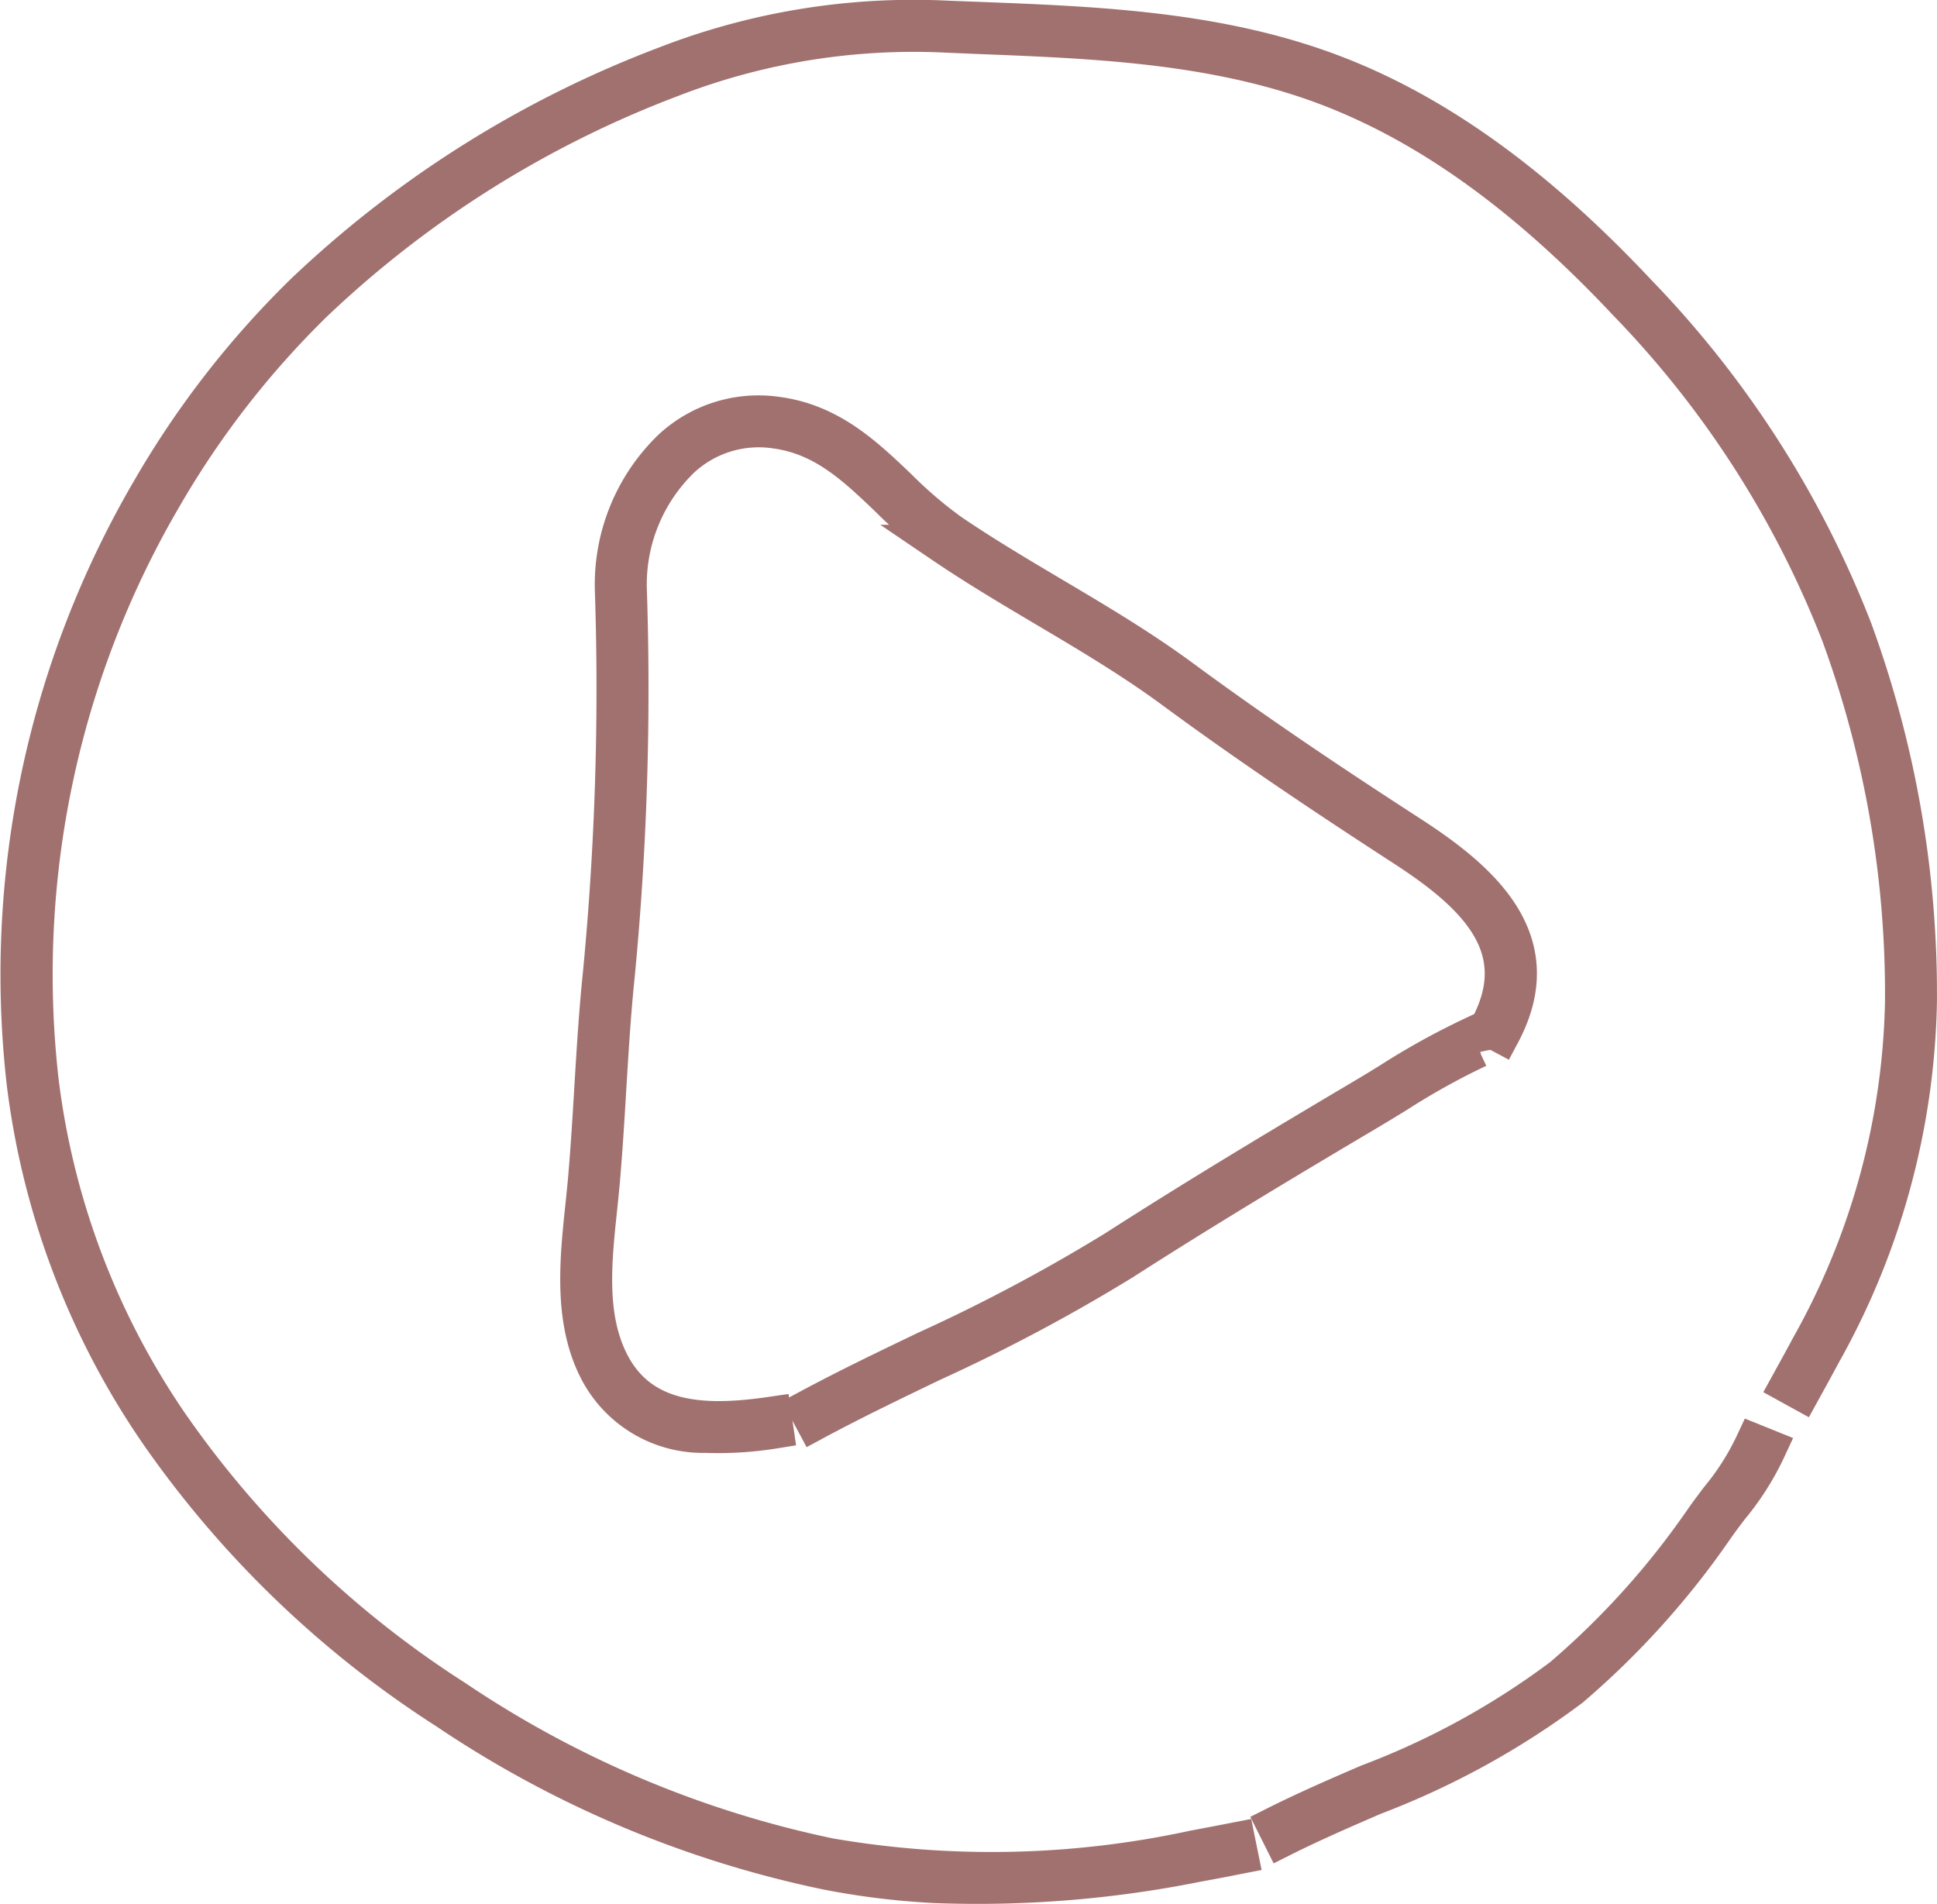
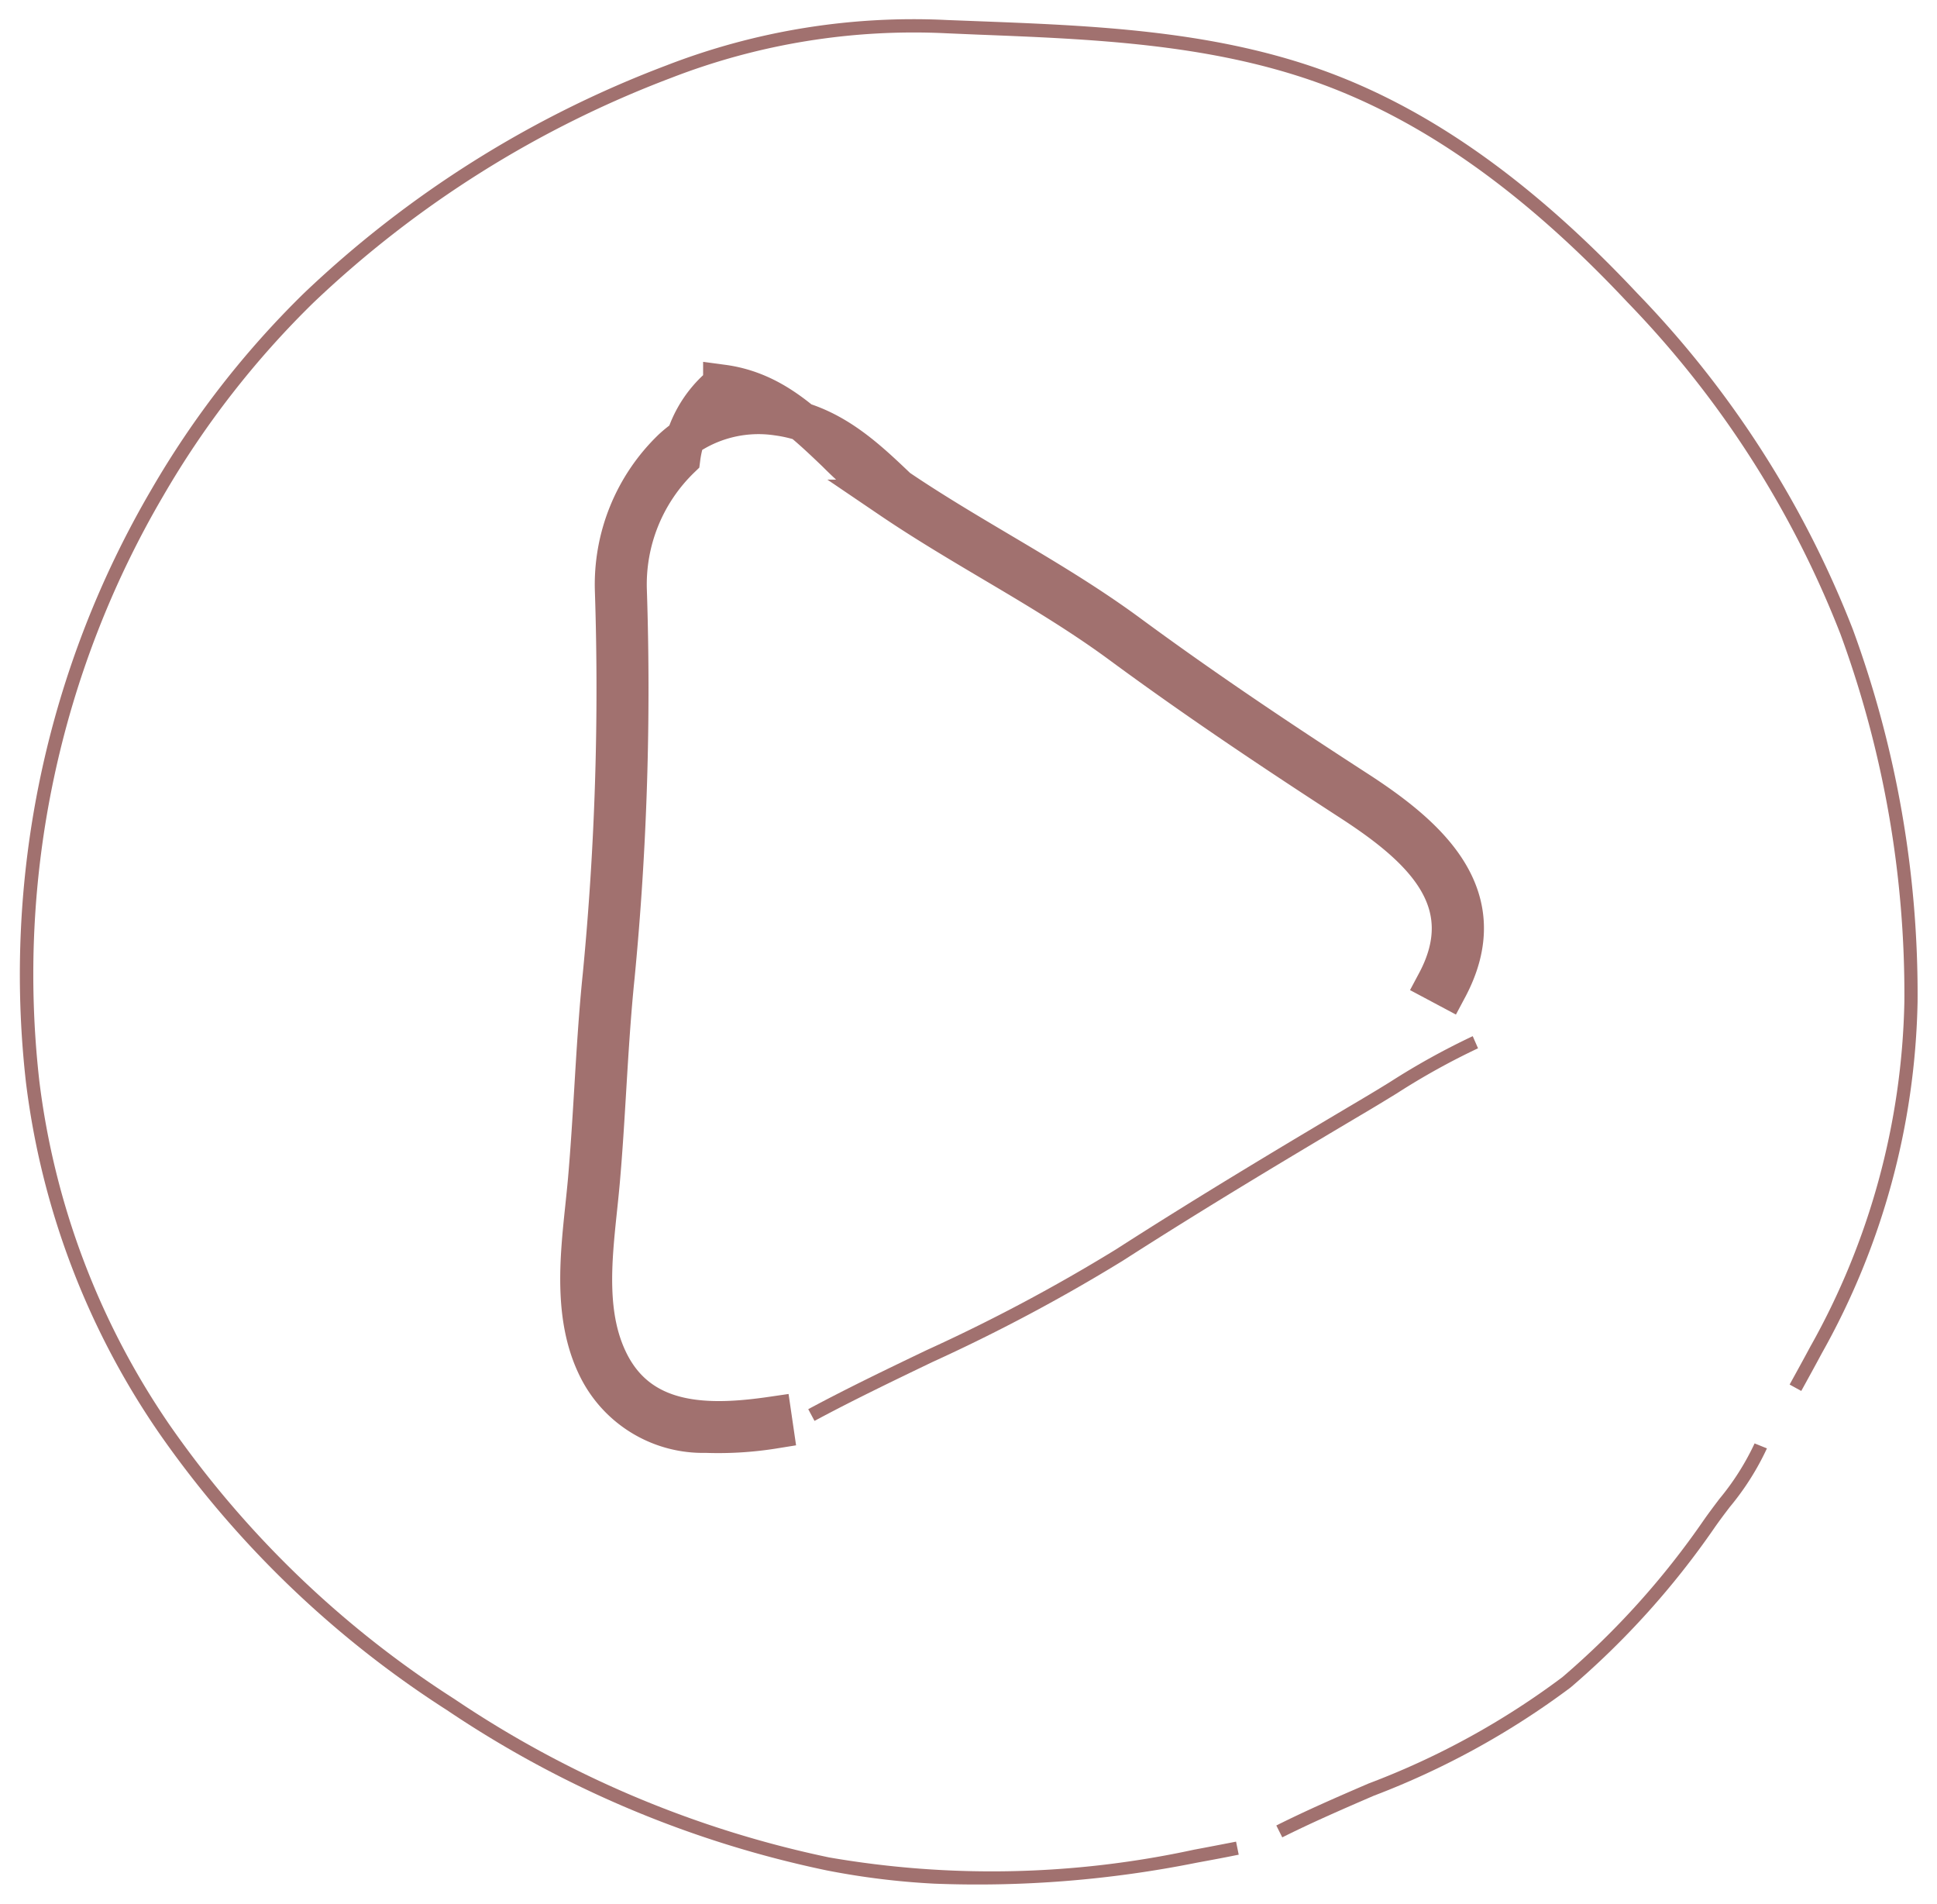
<svg xmlns="http://www.w3.org/2000/svg" width="72.894" height="71.648" viewBox="0 0 72.894 71.648">
  <g transform="translate(-1117.977 -3563.648)">
-     <path d="M0,0A4.428,4.428,0,0,1-4.055-2.419c-.95-1.864-.714-4.114-.505-6.1.035-.338.07-.672.1-1,.1-1.148.172-2.32.24-3.452.085-1.407.172-2.861.32-4.29a112.2,112.2,0,0,0,.456-14.436,7.1,7.1,0,0,1,2.177-5.366,4.8,4.8,0,0,1,3.955-1.216c1.979.264,3.281,1.506,4.541,2.707a15.991,15.991,0,0,0,1.993,1.7c1.24.841,2.549,1.617,3.814,2.367,1.626.964,3.307,1.96,4.873,3.113,3.038,2.238,6.068,4.24,8.632,5.9,2.7,1.752,5.214,4.006,3.382,7.443l-.441-.235c1.637-3.072-.577-5.078-3.213-6.788-2.57-1.668-5.608-3.675-8.657-5.921-1.545-1.138-3.215-2.128-4.831-3.085-1.272-.754-2.587-1.534-3.84-2.384a16.38,16.38,0,0,1-2.057-1.754c-1.257-1.2-2.444-2.331-4.262-2.573A4.307,4.307,0,0,0-.934-36.689a6.591,6.591,0,0,0-2.011,4.981,112.474,112.474,0,0,1-.459,14.5c-.146,1.418-.233,2.867-.318,4.268-.068,1.136-.139,2.311-.241,3.466-.029.328-.064.664-.1,1.006-.211,2.01-.43,4.089.454,5.821C-2.4-.284.154-.317,2.5-.66l.073.5A13.189,13.189,0,0,1,0,0" transform="translate(1144.537 3617.585)" fill="#a1716f" />
    <path d="M0,0-.236-.441C1.232-1.23,2.745-1.956,4.209-2.658a65.441,65.441,0,0,0,7.126-3.789c3.232-2.076,6.487-4.018,9.284-5.675.351-.208.7-.419,1.041-.631a27.389,27.389,0,0,1,3.11-1.723l.2.456a26.694,26.694,0,0,0-3.052,1.694c-.346.212-.694.425-1.046.634C18.081-10.037,14.83-8.1,11.6-6.026a65.988,65.988,0,0,1-7.18,3.819C2.967-1.507,1.458-.784,0,0" transform="translate(1148.629 3617.111)" fill="#a1716f" />
-     <path d="M0,0-.236-.441C1.232-1.23,2.745-1.956,4.209-2.658a65.441,65.441,0,0,0,7.126-3.789c3.232-2.076,6.487-4.018,9.284-5.675.351-.208.7-.419,1.041-.631a27.389,27.389,0,0,1,3.11-1.723l.2.456a26.694,26.694,0,0,0-3.052,1.694c-.346.212-.694.425-1.046.634C18.081-10.037,14.83-8.1,11.6-6.026a65.988,65.988,0,0,1-7.18,3.819C2.967-1.507,1.458-.784,0,0Z" transform="translate(1148.629 3617.111)" fill="none" stroke="#a1716f" stroke-width="1.458" />
    <path d="M0,0A28.7,28.7,0,0,1-4.05-.5,40.3,40.3,0,0,1-18.333-6.527,38.453,38.453,0,0,1-29.18-16.969a29.609,29.609,0,0,1-5-13.185,36.1,36.1,0,0,1,4.726-22.31,34.507,34.507,0,0,1,5.737-7.379,40.539,40.539,0,0,1,13.627-8.566A25.731,25.731,0,0,1,.476-70.122l1.145.044c4.272.164,8.689.333,12.852,1.794,4.075,1.431,7.993,4.19,11.977,8.435A37.995,37.995,0,0,1,34.576-47.18a39.854,39.854,0,0,1,2.431,14,28.044,28.044,0,0,1-3.6,13.217c-.255.477-.516.95-.777,1.424l-.438-.241c.26-.472.52-.943.774-1.418a27.568,27.568,0,0,0,3.544-12.986,39.318,39.318,0,0,0-2.4-13.818,37.476,37.476,0,0,0-8.021-12.5c-3.928-4.186-7.781-6.9-11.779-8.306-4.092-1.436-8.47-1.6-12.705-1.766L.455-69.623A25.237,25.237,0,0,0-9.9-67.944a40.065,40.065,0,0,0-13.464,8.461,33.988,33.988,0,0,0-5.653,7.274,35.594,35.594,0,0,0-4.66,22A29.108,29.108,0,0,0-28.767-17.25a37.951,37.951,0,0,0,10.708,10.3A39.81,39.81,0,0,0-3.953-.987,35.927,35.927,0,0,0,9.781-1.279c.491-.091.981-.186,1.471-.281l.108-.021.1.491-.108.021c-.491.1-.982.19-1.475.281A41.905,41.905,0,0,1,0,0" transform="translate(1153.133 3634.523)" fill="#a1716f" />
    <path d="M0,0-.224-.447C.923-1.022,2.1-1.532,3.246-2.026a29.524,29.524,0,0,0,7.292-4,30.621,30.621,0,0,0,5.326-5.914c.18-.258.379-.521.581-.789a9.737,9.737,0,0,0,1.33-2.094l.464.187a10.1,10.1,0,0,1-1.4,2.209c-.2.262-.394.52-.57.773a31.178,31.178,0,0,1-5.42,6.015A30.358,30.358,0,0,1,3.445-1.567C2.309-1.076,1.134-.568,0,0" transform="translate(1166.232 3632.781)" fill="#a1716f" />
-     <path d="M0,0-.224-.447C.923-1.022,2.1-1.532,3.246-2.026a29.524,29.524,0,0,0,7.292-4,30.621,30.621,0,0,0,5.326-5.914c.18-.258.379-.521.581-.789a9.737,9.737,0,0,0,1.33-2.094l.464.187a10.1,10.1,0,0,1-1.4,2.209c-.2.262-.394.52-.57.773a31.178,31.178,0,0,1-5.42,6.015A30.358,30.358,0,0,1,3.445-1.567C2.309-1.076,1.134-.568,0,0Z" transform="translate(1166.232 3632.781)" fill="none" stroke="#a1716f" stroke-width="1.458" />
-     <path d="M0,0H72.871V-71.648H0Z" transform="translate(1118 3635.296)" fill="none" />
-     <path d="M0,0A28.7,28.7,0,0,1-4.05-.5,40.3,40.3,0,0,1-18.333-6.527,38.453,38.453,0,0,1-29.18-16.969a29.609,29.609,0,0,1-5-13.185,36.1,36.1,0,0,1,4.726-22.31,34.507,34.507,0,0,1,5.737-7.379,40.539,40.539,0,0,1,13.627-8.566A25.731,25.731,0,0,1,.476-70.122l1.145.044c4.272.164,8.689.333,12.852,1.794,4.075,1.431,7.993,4.19,11.977,8.435A37.995,37.995,0,0,1,34.576-47.18a39.854,39.854,0,0,1,2.431,14,28.044,28.044,0,0,1-3.6,13.217c-.255.477-.516.95-.777,1.424l-.438-.241c.26-.472.52-.943.774-1.418a27.568,27.568,0,0,0,3.544-12.986,39.318,39.318,0,0,0-2.4-13.818,37.476,37.476,0,0,0-8.021-12.5c-3.928-4.186-7.781-6.9-11.779-8.306-4.092-1.436-8.47-1.6-12.705-1.766L.455-69.623A25.237,25.237,0,0,0-9.9-67.944a40.065,40.065,0,0,0-13.464,8.461,33.988,33.988,0,0,0-5.653,7.274,35.594,35.594,0,0,0-4.66,22A29.108,29.108,0,0,0-28.767-17.25a37.951,37.951,0,0,0,10.708,10.3A39.81,39.81,0,0,0-3.953-.987,35.927,35.927,0,0,0,9.781-1.279c.491-.091.981-.186,1.471-.281l.108-.021.1.491-.108.021c-.491.1-.982.19-1.475.281A41.905,41.905,0,0,1,0,0Z" transform="translate(1153.133 3634.523)" fill="none" stroke="#a1716f" stroke-width="1.458" />
-     <path d="M0,0A4.428,4.428,0,0,1-4.055-2.419c-.95-1.864-.714-4.114-.505-6.1.035-.338.07-.672.1-1,.1-1.148.172-2.32.24-3.452.085-1.407.172-2.861.32-4.29a112.2,112.2,0,0,0,.456-14.436,7.1,7.1,0,0,1,2.177-5.366,4.8,4.8,0,0,1,3.955-1.216c1.979.264,3.281,1.506,4.541,2.707a15.991,15.991,0,0,0,1.993,1.7c1.24.841,2.549,1.617,3.814,2.367,1.626.964,3.307,1.96,4.873,3.113,3.038,2.238,6.068,4.24,8.632,5.9,2.7,1.752,5.214,4.006,3.382,7.443l-.441-.235c1.637-3.072-.577-5.078-3.213-6.788-2.57-1.668-5.608-3.675-8.657-5.921-1.545-1.138-3.215-2.128-4.831-3.085-1.272-.754-2.587-1.534-3.84-2.384a16.38,16.38,0,0,1-2.057-1.754c-1.257-1.2-2.444-2.331-4.262-2.573A4.307,4.307,0,0,0-.934-36.689a6.591,6.591,0,0,0-2.011,4.981,112.474,112.474,0,0,1-.459,14.5c-.146,1.418-.233,2.867-.318,4.268-.068,1.136-.139,2.311-.241,3.466-.029.328-.064.664-.1,1.006-.211,2.01-.43,4.089.454,5.821C-2.4-.284.154-.317,2.5-.66l.073.5A13.189,13.189,0,0,1,0,0Z" transform="translate(1144.537 3617.585)" fill="none" stroke="#a1716f" stroke-width="1.458" />
+     <path d="M0,0A4.428,4.428,0,0,1-4.055-2.419c-.95-1.864-.714-4.114-.505-6.1.035-.338.07-.672.1-1,.1-1.148.172-2.32.24-3.452.085-1.407.172-2.861.32-4.29a112.2,112.2,0,0,0,.456-14.436,7.1,7.1,0,0,1,2.177-5.366,4.8,4.8,0,0,1,3.955-1.216c1.979.264,3.281,1.506,4.541,2.707c1.24.841,2.549,1.617,3.814,2.367,1.626.964,3.307,1.96,4.873,3.113,3.038,2.238,6.068,4.24,8.632,5.9,2.7,1.752,5.214,4.006,3.382,7.443l-.441-.235c1.637-3.072-.577-5.078-3.213-6.788-2.57-1.668-5.608-3.675-8.657-5.921-1.545-1.138-3.215-2.128-4.831-3.085-1.272-.754-2.587-1.534-3.84-2.384a16.38,16.38,0,0,1-2.057-1.754c-1.257-1.2-2.444-2.331-4.262-2.573A4.307,4.307,0,0,0-.934-36.689a6.591,6.591,0,0,0-2.011,4.981,112.474,112.474,0,0,1-.459,14.5c-.146,1.418-.233,2.867-.318,4.268-.068,1.136-.139,2.311-.241,3.466-.029.328-.064.664-.1,1.006-.211,2.01-.43,4.089.454,5.821C-2.4-.284.154-.317,2.5-.66l.073.5A13.189,13.189,0,0,1,0,0Z" transform="translate(1144.537 3617.585)" fill="none" stroke="#a1716f" stroke-width="1.458" />
  </g>
</svg>